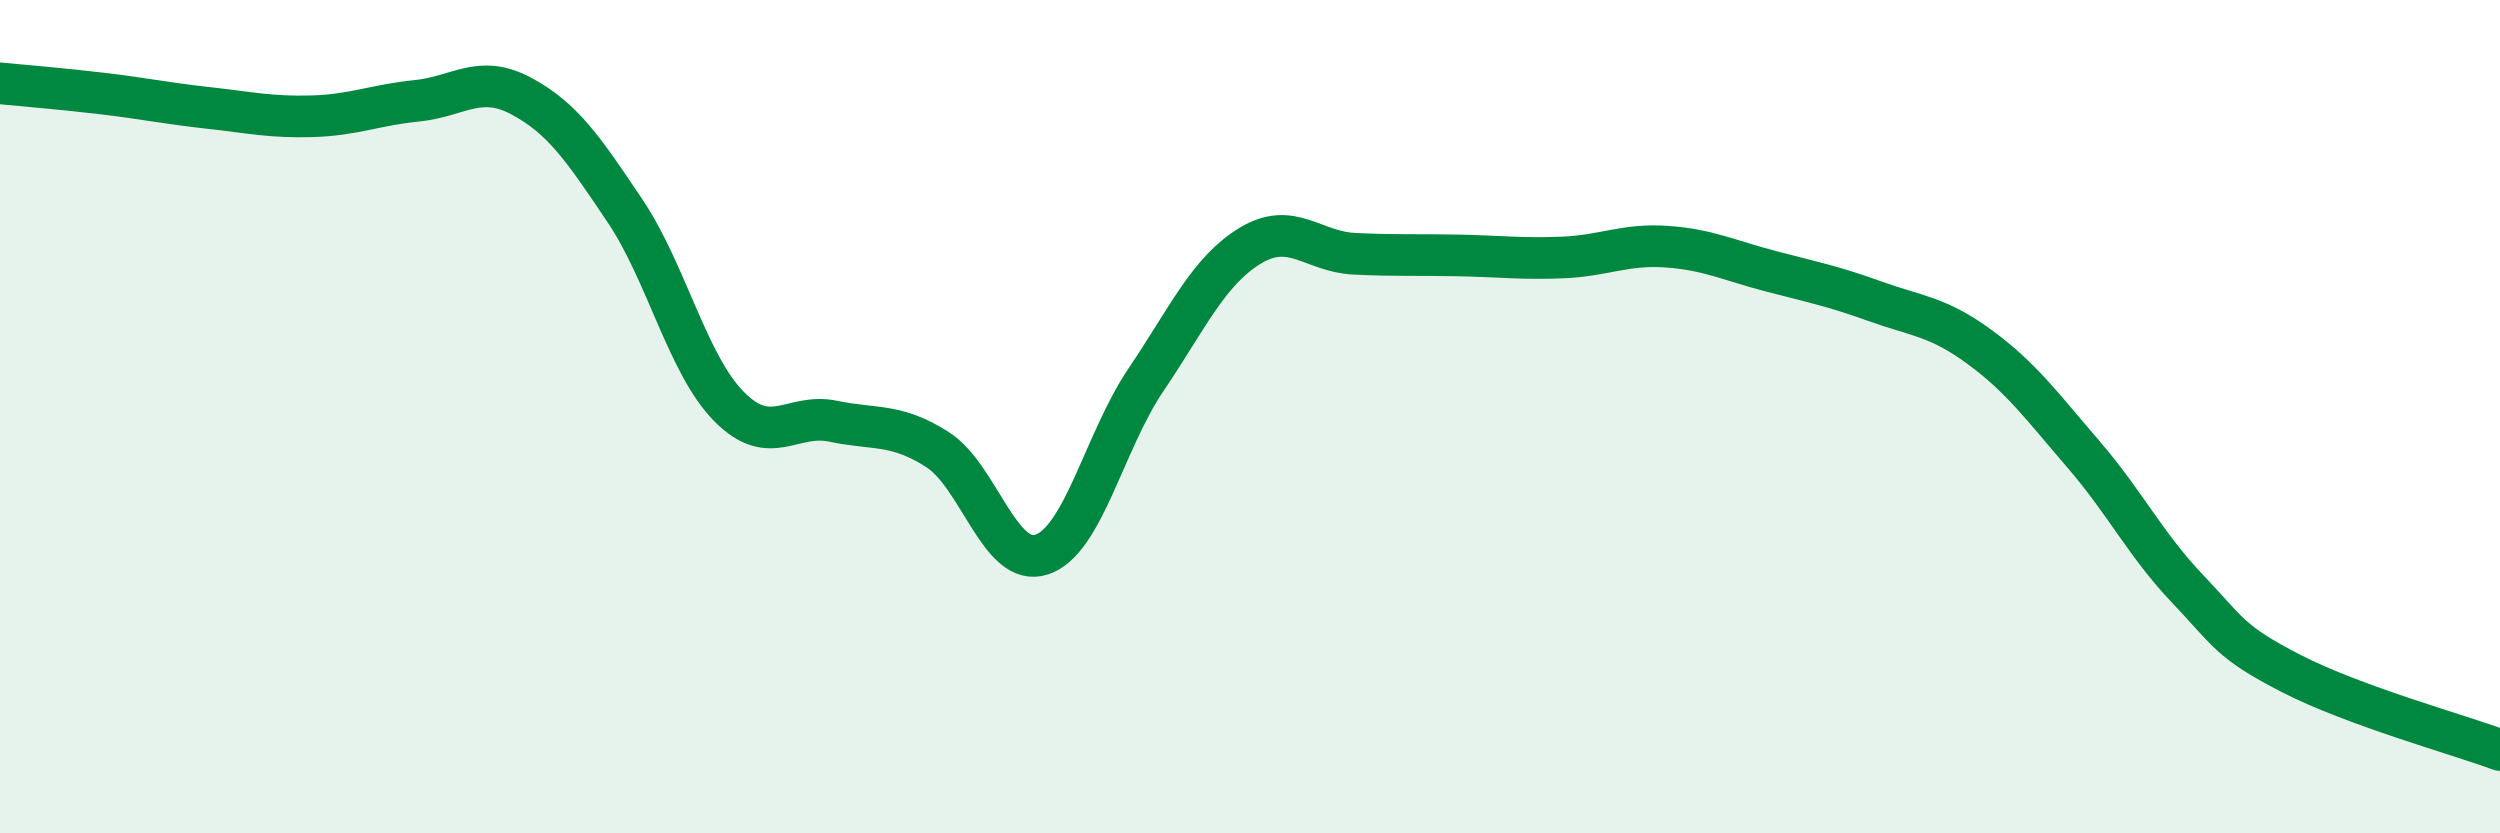
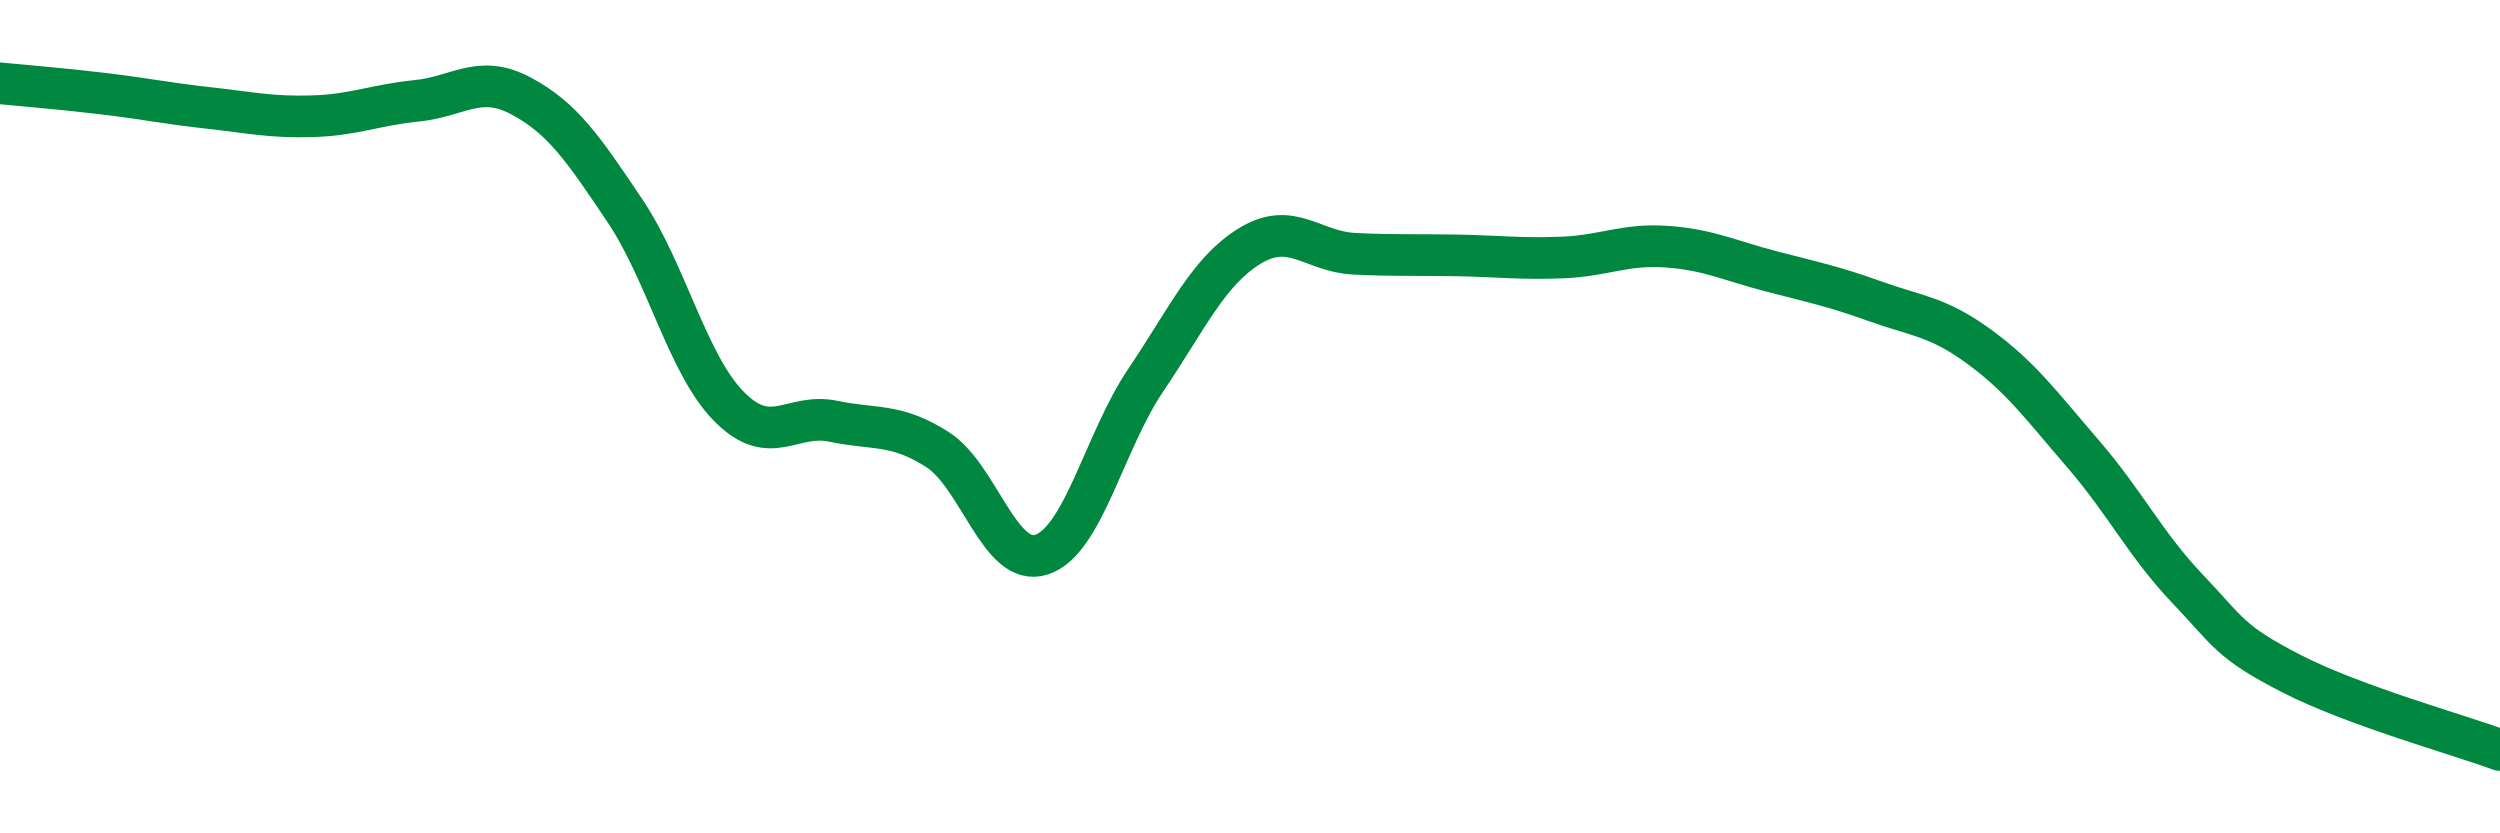
<svg xmlns="http://www.w3.org/2000/svg" width="60" height="20" viewBox="0 0 60 20">
-   <path d="M 0,2 C 0.5,2.05 1.5,2.13 2.5,2.25 C 3.5,2.37 4,2.48 5,2.59 C 6,2.7 6.5,2.82 7.5,2.79 C 8.5,2.76 9,2.52 10,2.42 C 11,2.32 11.5,1.77 12.5,2.3 C 13.5,2.83 14,3.57 15,5.06 C 16,6.55 16.5,8.75 17.5,9.76 C 18.5,10.77 19,9.9 20,10.11 C 21,10.32 21.5,10.15 22.5,10.79 C 23.5,11.43 24,13.64 25,13.31 C 26,12.98 26.5,10.6 27.5,9.12 C 28.5,7.64 29,6.51 30,5.9 C 31,5.29 31.5,6.04 32.5,6.09 C 33.5,6.14 34,6.11 35,6.13 C 36,6.15 36.5,6.22 37.5,6.18 C 38.5,6.14 39,5.85 40,5.92 C 41,5.99 41.5,6.25 42.5,6.51 C 43.5,6.77 44,6.87 45,7.23 C 46,7.59 46.5,7.59 47.5,8.32 C 48.5,9.05 49,9.74 50,10.9 C 51,12.06 51.5,13.08 52.5,14.13 C 53.5,15.18 53.5,15.4 55,16.17 C 56.5,16.94 59,17.63 60,18L60 20L0 20Z" fill="#008740" opacity="0.1" stroke-linecap="round" stroke-linejoin="round" />
  <path d="M 0,2 C 0.5,2.05 1.5,2.13 2.5,2.25 C 3.5,2.37 4,2.48 5,2.59 C 6,2.7 6.5,2.82 7.5,2.79 C 8.5,2.76 9,2.52 10,2.42 C 11,2.32 11.5,1.77 12.5,2.3 C 13.5,2.83 14,3.57 15,5.06 C 16,6.55 16.5,8.75 17.5,9.76 C 18.5,10.77 19,9.9 20,10.11 C 21,10.32 21.5,10.15 22.5,10.79 C 23.5,11.43 24,13.64 25,13.31 C 26,12.98 26.5,10.6 27.5,9.12 C 28.5,7.64 29,6.51 30,5.9 C 31,5.29 31.5,6.04 32.5,6.09 C 33.5,6.14 34,6.11 35,6.13 C 36,6.15 36.5,6.22 37.5,6.18 C 38.5,6.14 39,5.85 40,5.92 C 41,5.99 41.5,6.25 42.5,6.51 C 43.5,6.77 44,6.87 45,7.23 C 46,7.59 46.5,7.59 47.5,8.32 C 48.5,9.05 49,9.74 50,10.9 C 51,12.06 51.5,13.08 52.5,14.13 C 53.5,15.18 53.5,15.4 55,16.17 C 56.5,16.94 59,17.63 60,18" stroke="#008740" stroke-width="1" fill="none" stroke-linecap="round" stroke-linejoin="round" />
</svg>